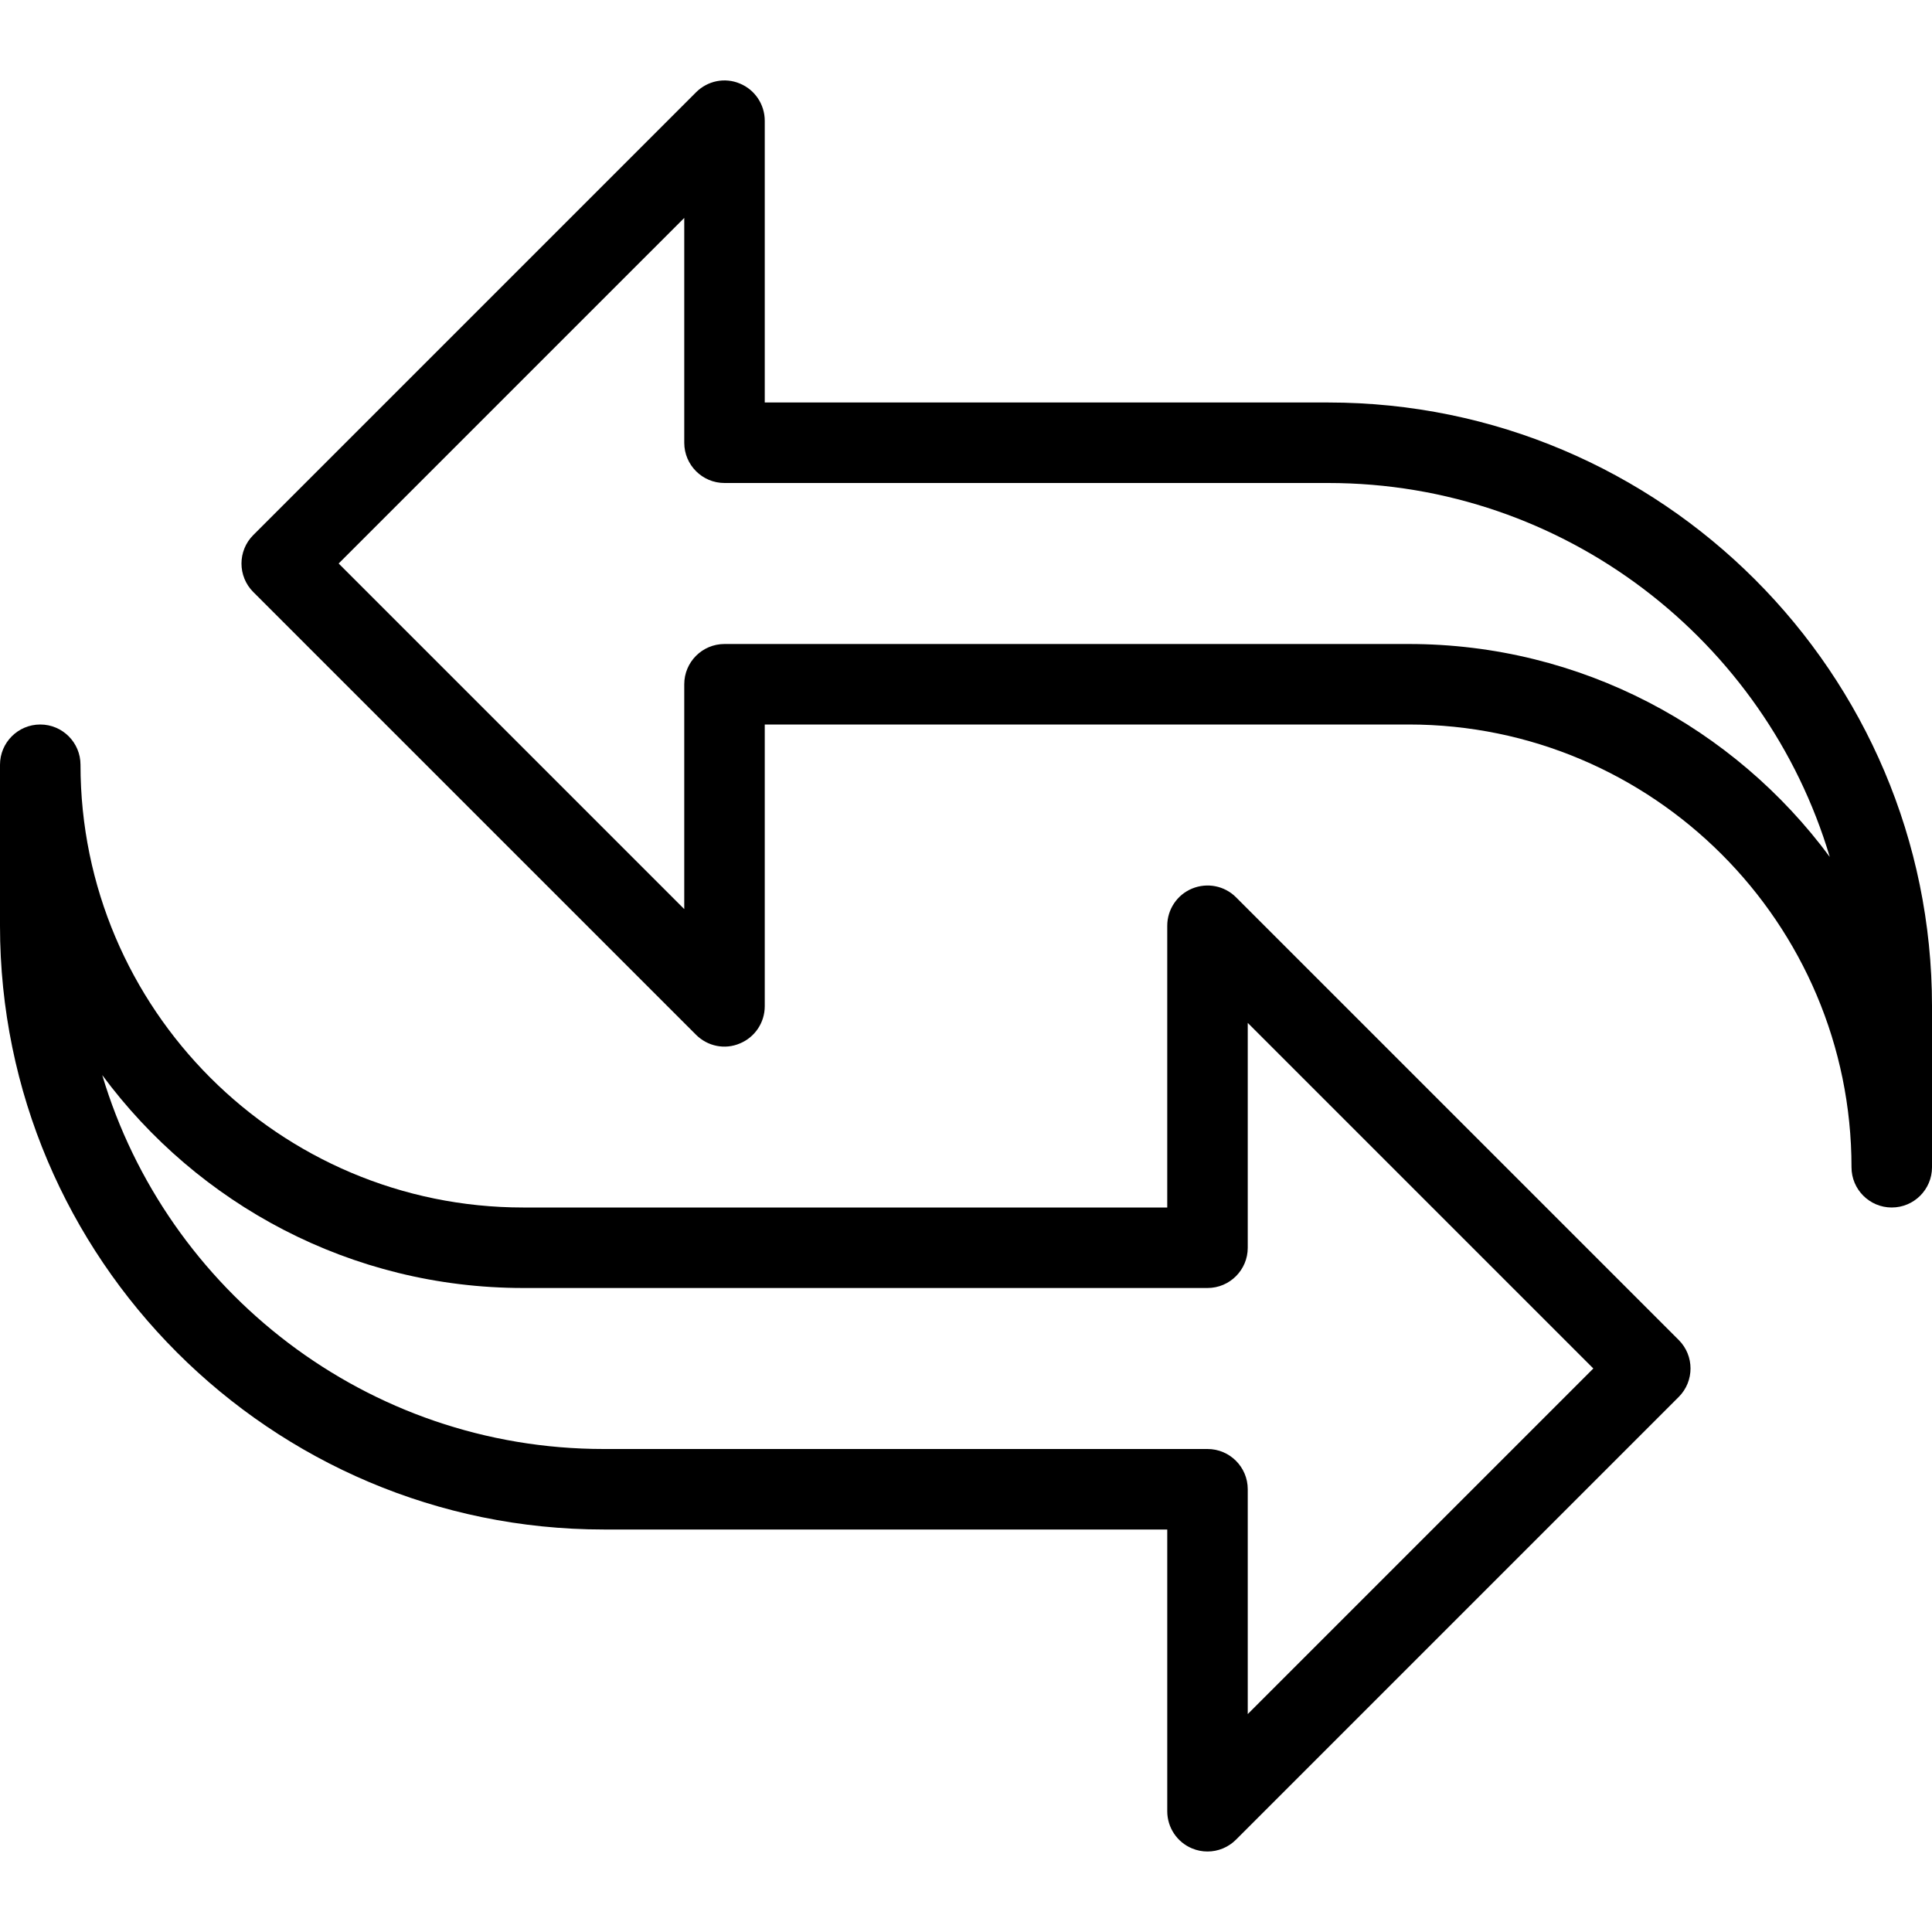
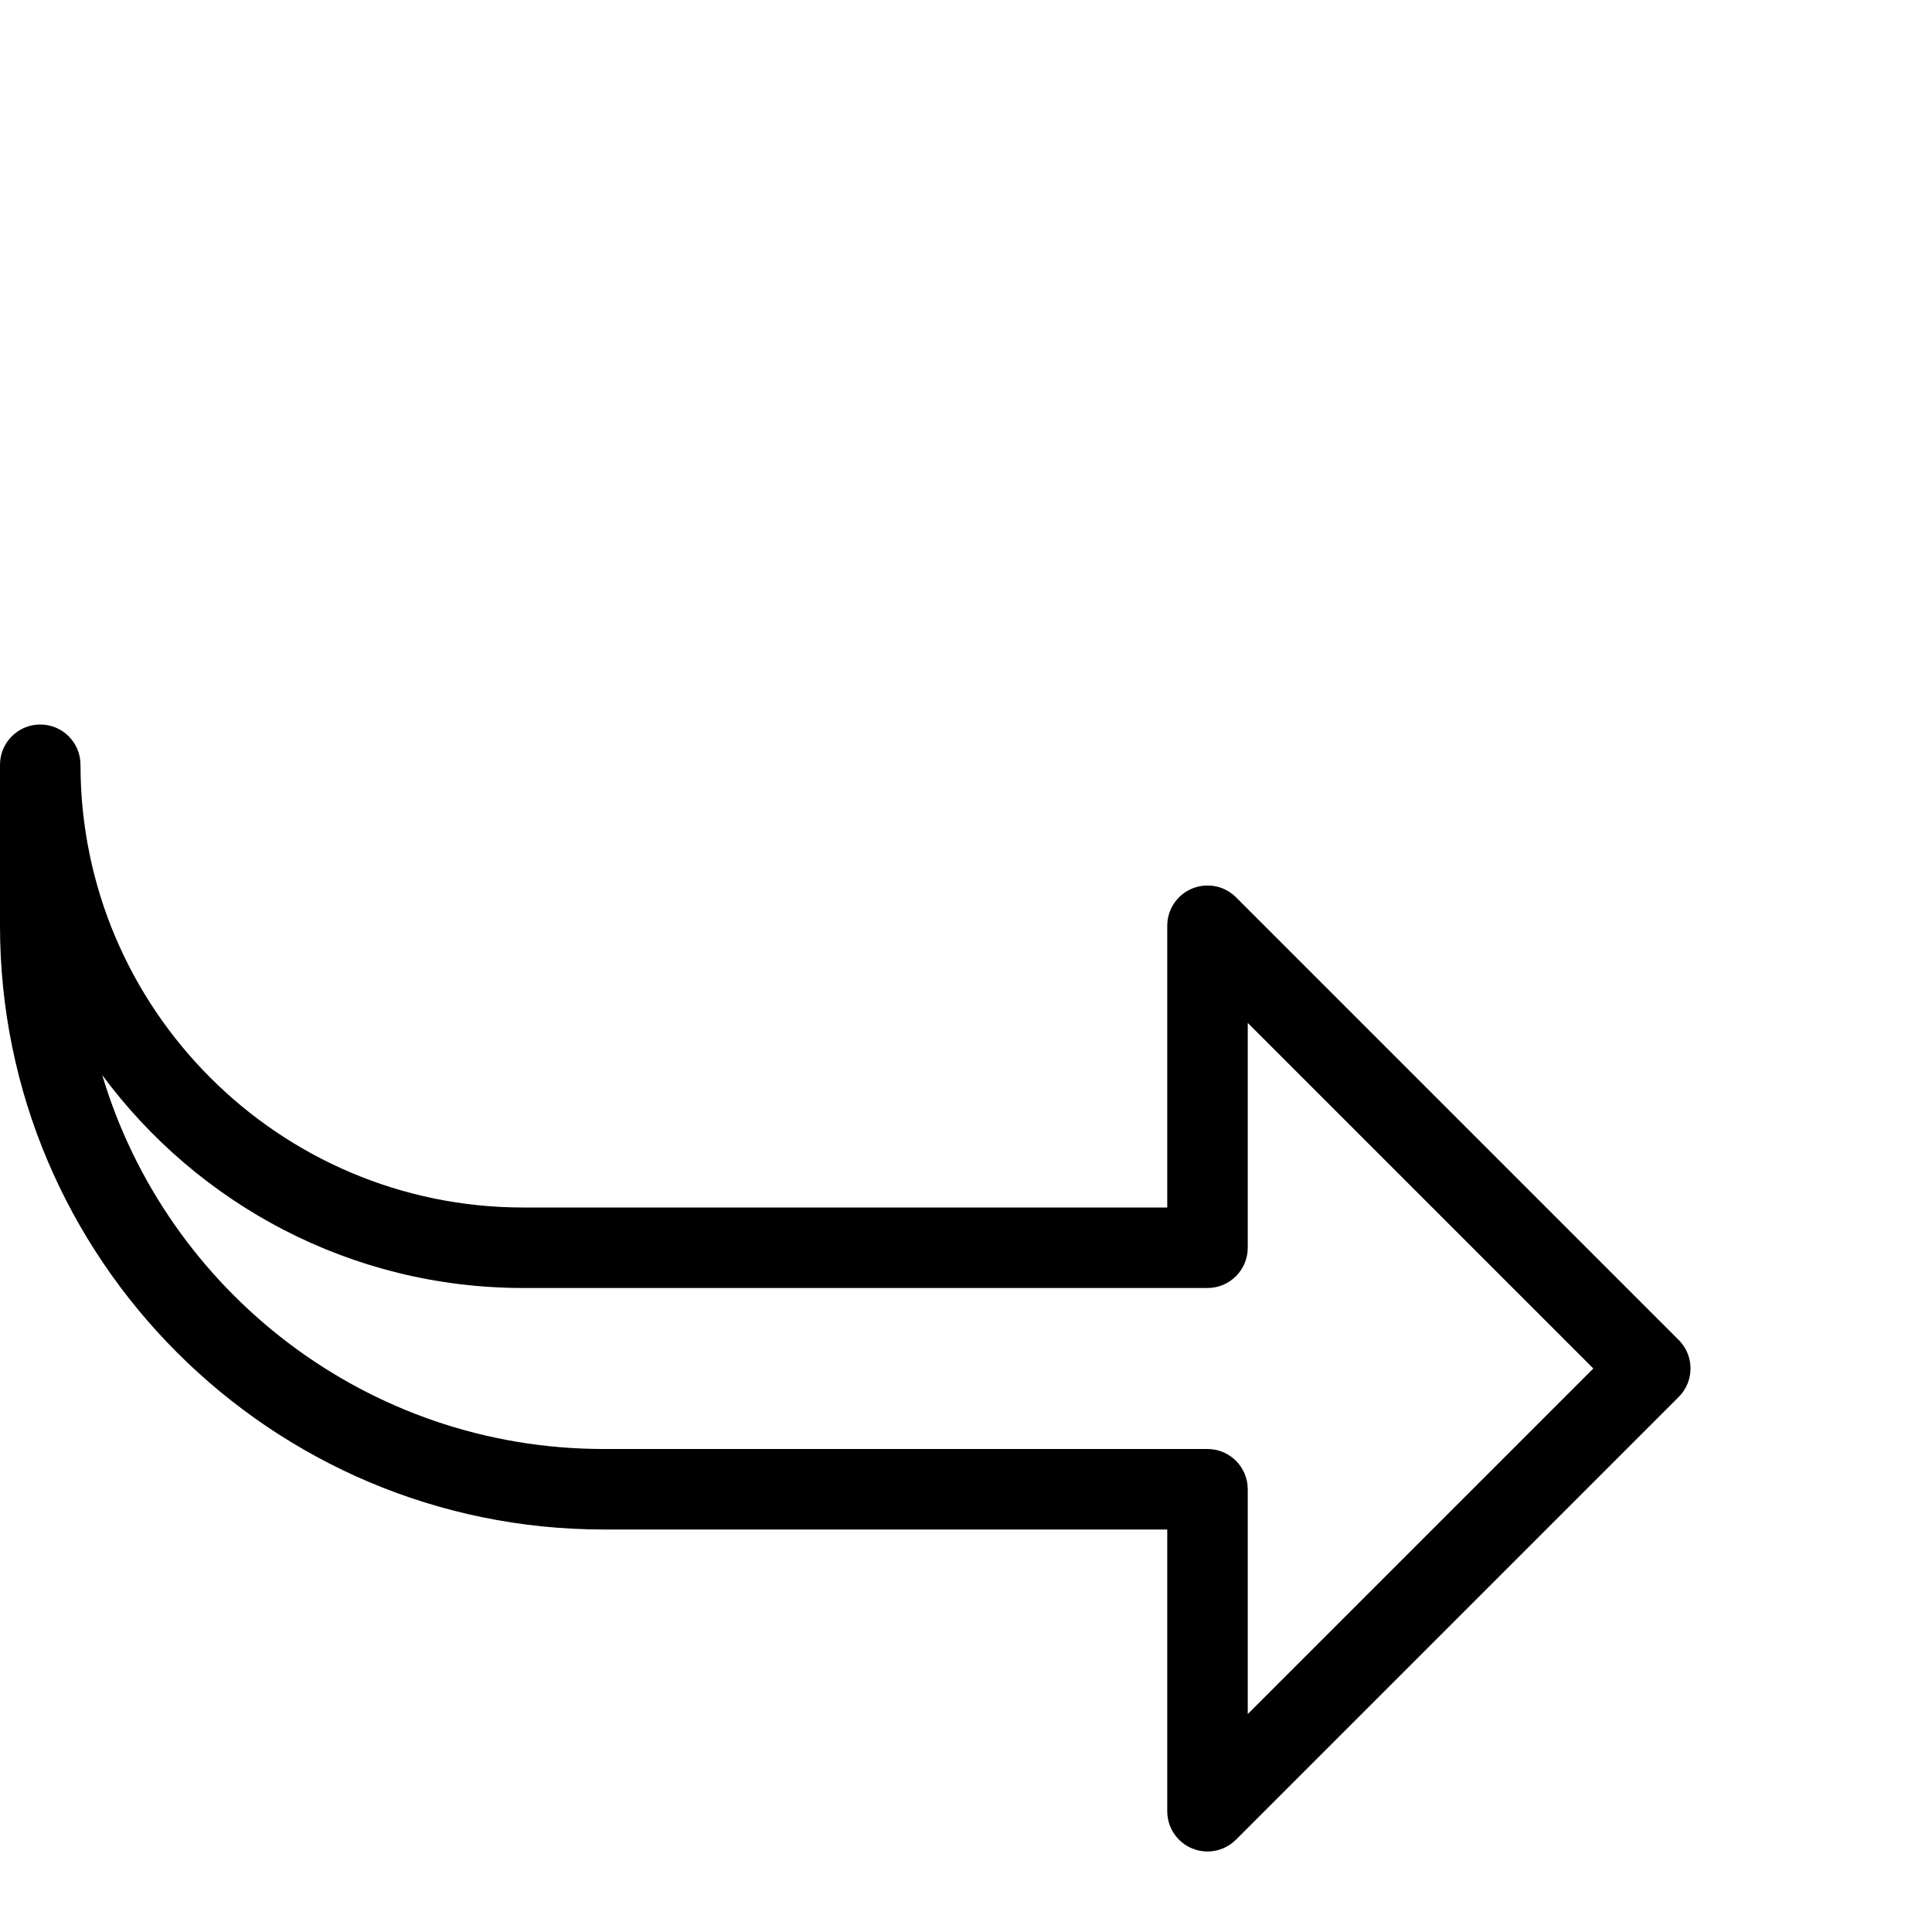
<svg xmlns="http://www.w3.org/2000/svg" id="_x31_px" enable-background="new 0 0 24 24" height="512" viewBox="0 0 24 24" width="512">
-   <path d="m23.5 15c-.276 0-.5-.224-.5-.5 0-3.033-2.467-5.5-5.5-5.5h-8v3.5c0 .202-.122.385-.309.462-.186.08-.401.036-.545-.108l-5.5-5.5c-.195-.195-.195-.512 0-.707l5.5-5.5c.144-.144.358-.188.545-.109.187.077.309.26.309.462v3.5h7c4.136 0 7.5 3.364 7.5 7.5v2c0 .276-.224.5-.5.5zm-19.293-8 4.293 4.293v-2.793c0-.276.224-.5.5-.5h8.5c2.142 0 4.045 1.042 5.23 2.645-.8-2.683-3.291-4.645-6.23-4.645h-7.5c-.276 0-.5-.224-.5-.5v-2.793z" />
  <path d="m15 23c-.064 0-.129-.012-.191-.038-.187-.077-.309-.26-.309-.462v-3.5h-7c-4.136 0-7.5-3.364-7.5-7.5v-2c0-.276.224-.5.5-.5s.5.224.5.5c0 3.033 2.467 5.5 5.5 5.5h8v-3.5c0-.202.122-.385.309-.462.188-.077.402-.035.545.108l5.5 5.5c.195.195.195.512 0 .707l-5.5 5.5c-.096.096-.224.147-.354.147zm-13.73-9.645c.8 2.683 3.291 4.645 6.23 4.645h7.5c.276 0 .5.224.5.5v2.793l4.293-4.293-4.293-4.293v2.793c0 .276-.224.5-.5.5h-8.5c-2.142 0-4.045-1.042-5.23-2.645z" />
</svg>